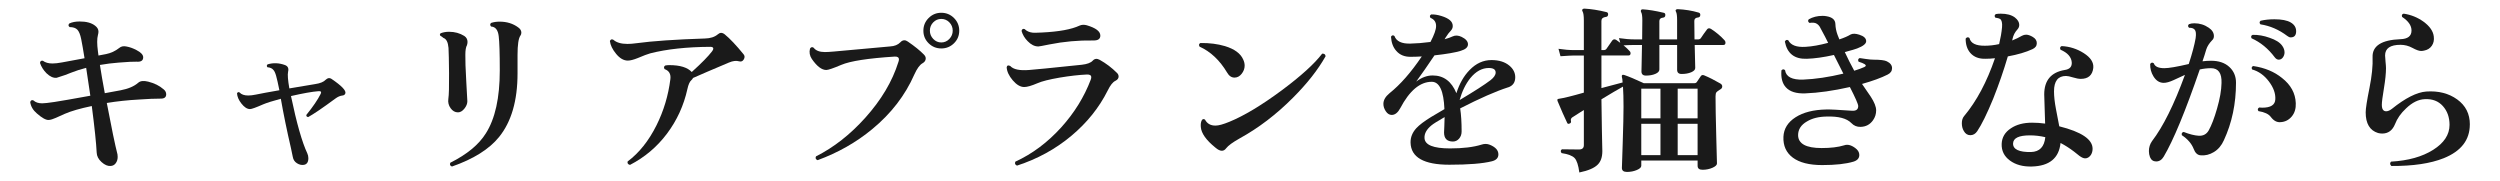
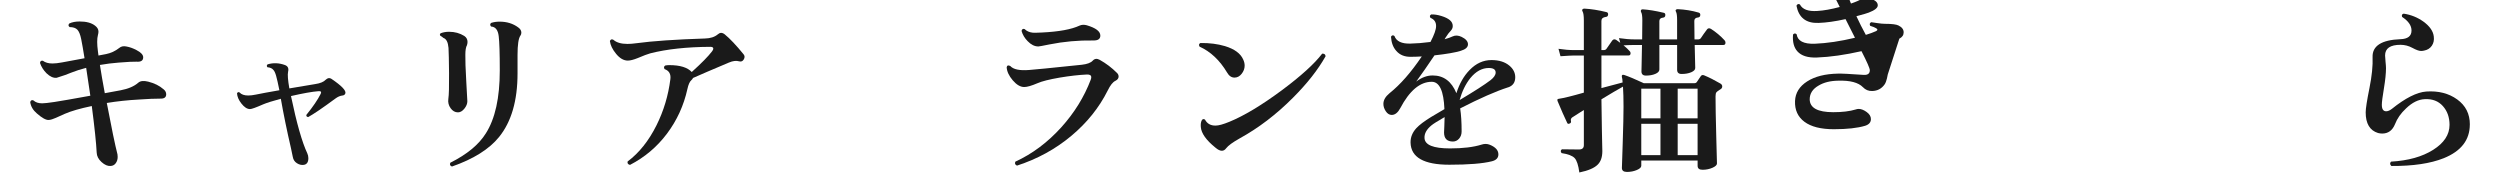
<svg xmlns="http://www.w3.org/2000/svg" id="_レイヤー_2" version="1.1" viewBox="0 0 248.479 18">
  <defs>
    <style>
      .st0 {
        fill: #1a1a1a;
      }
    </style>
  </defs>
  <g id="_レイヤー_1-2">
    <path class="st0" d="M16.248,8.865c.181.144.271.312.271.504,0,.288-.175.432-.522.432-.6,0-1.32.03-2.16.09-1.128.061-2.202.175-3.222.343.468,2.472.822,4.176,1.062,5.111.013.084.019.169.019.252,0,.24-.063.447-.189.621s-.297.268-.513.279c-.288.023-.588-.105-.9-.387-.312-.282-.474-.597-.485-.945-.048-.96-.21-2.502-.486-4.626-1.151.24-2.046.498-2.682.774-.301.132-.594.264-.882.396s-.528.204-.721.216c-.275.013-.666-.204-1.17-.647-.384-.324-.605-.702-.666-1.135.061-.18.168-.233.324-.161.204.191.492.288.864.288.216,0,.624-.046,1.224-.136s1.788-.297,3.564-.621c-.133-.936-.271-1.859-.414-2.771-.553.144-1.038.3-1.458.468-.36.156-.853.33-1.477.522-.323.035-.66-.114-1.008-.45-.3-.3-.516-.642-.647-1.026.023-.18.119-.252.288-.216.239.18.558.27.953.27.252,0,.57-.035.954-.107l2.232-.414c-.132-.828-.243-1.464-.333-1.908-.09-.443-.216-.753-.378-.927s-.417-.261-.766-.261c-.144-.108-.155-.229-.035-.36.275-.132.617-.198,1.025-.198.672,0,1.182.139,1.53.414.228.168.342.366.342.594,0,.097-.018.211-.054.343-.097.359-.097.899,0,1.62.012.132.029.27.054.413l.756-.144c.48-.096.918-.3,1.314-.612.18-.155.414-.203.702-.144.336.06.672.18,1.008.36.443.228.666.468.666.72,0,.324-.223.468-.666.432-.276-.012-.864.019-1.764.09-.637.049-1.261.126-1.872.234.119.78.281,1.716.485,2.808l1.566-.288c.768-.144,1.355-.396,1.764-.756.204-.18.528-.216.973-.107.623.156,1.134.408,1.529.756v-.003Z" />
    <path class="st0" d="M34.32,9.296c-.048.12-.145.187-.288.198-.229.024-.462.126-.702.306-1.272.937-2.172,1.548-2.7,1.836-.144-.023-.204-.096-.18-.216.66-.815,1.134-1.512,1.422-2.088.048-.108.054-.18.019-.216-.036-.048-.114-.066-.234-.054-.624.048-1.536.21-2.736.485.564,2.7,1.104,4.597,1.62,5.688.072.156.108.317.108.485,0,.396-.15.618-.45.666-.229.036-.456-.018-.684-.161-.229-.145-.366-.354-.414-.631-.024-.132-.085-.42-.181-.863-.408-1.765-.744-3.402-1.008-4.914-.804.216-1.393.402-1.764.558-.708.312-1.141.468-1.296.468-.288,0-.576-.186-.864-.558-.265-.336-.408-.672-.432-1.008.06-.12.144-.15.252-.09.18.204.468.306.863.306.217,0,.469-.03.756-.09.517-.108,1.297-.252,2.341-.433-.133-.659-.24-1.137-.324-1.431s-.174-.488-.271-.585c-.12-.156-.317-.246-.594-.27-.084-.108-.078-.204.019-.288.563-.168,1.14-.145,1.728.071.288.108.39.33.306.666-.06.288-.018.841.126,1.656,1.272-.216,2.13-.36,2.574-.432.492-.072.84-.216,1.044-.433.192-.18.378-.209.559-.09,1.031.696,1.493,1.183,1.386,1.458v.004Z" />
    <path class="st0" d="M46.452,10.052c0,.252-.099.502-.297.747-.198.246-.411.369-.64.369-.287,0-.53-.138-.729-.414-.198-.275-.273-.582-.225-.918.06-.396.083-1.248.071-2.556-.012-1.26-.029-2.1-.054-2.521-.048-.563-.216-.894-.504-.989-.097-.084-.204-.162-.324-.234-.048-.096-.03-.174.054-.234.253-.096.528-.144.828-.144.564,0,1.068.138,1.513.414.216.144.323.342.323.594,0,.097-.018.204-.054.324-.107.18-.162.498-.162.954-.012.504.019,1.38.09,2.628.072,1.284.108,1.943.108,1.979h.002ZM51.727,3.537c-.192.264-.288.906-.288,1.926v1.836c0,2.7-.612,4.807-1.836,6.318-.984,1.212-2.545,2.19-4.681,2.934-.191-.071-.246-.197-.162-.378,1.656-.828,2.832-1.8,3.528-2.916.924-1.451,1.386-3.533,1.386-6.246,0-1.716-.036-2.855-.107-3.42-.072-.611-.324-.93-.756-.954-.12-.132-.12-.252,0-.359.252-.084.533-.126.846-.126.72,0,1.338.191,1.854.576.204.144.307.317.307.521,0,.108-.03.204-.09.288h-.001Z" />
    <path class="st0" d="M73.92,5.913c-.107.18-.264.24-.468.18-.276-.084-.612-.042-1.008.126-1.681.708-2.868,1.219-3.564,1.53-.036.084-.09.156-.162.216-.168.145-.3.438-.396.882-.36,1.633-1.035,3.108-2.025,4.429s-2.217,2.357-3.681,3.113c-.204-.048-.282-.161-.234-.342,1.14-.852,2.094-2.046,2.862-3.582.72-1.439,1.182-2.976,1.386-4.607.06-.504-.132-.834-.576-.99-.096-.156-.071-.276.072-.36.12-.023.252-.036.396-.036,1.067,0,1.812.229,2.231.685.972-.876,1.644-1.56,2.017-2.052.083-.108.126-.198.126-.271,0-.12-.097-.18-.288-.18-2.341.012-4.332.228-5.977.647-.264.072-.678.229-1.242.469-.42.168-.75.252-.989.252-.408,0-.796-.223-1.161-.666-.366-.444-.573-.87-.621-1.278.072-.168.186-.21.342-.126.312.276.78.414,1.404.414.264,0,.563-.024.899-.072,1.596-.216,3.864-.372,6.805-.468.54-.012.966-.15,1.277-.414.108-.096.217-.145.324-.145.12,0,.24.049.36.145.516.42,1.14,1.08,1.872,1.979.132.156.138.331.018.522h.001Z" />
-     <path class="st0" d="M91.83,5.426c.12.12.18.246.18.378,0,.204-.107.366-.324.486-.275.156-.546.528-.81,1.116-.912,2.076-2.311,3.888-4.194,5.436-1.584,1.309-3.39,2.334-5.418,3.078-.191-.072-.246-.198-.162-.378,1.765-.888,3.396-2.166,4.896-3.834,1.596-1.775,2.693-3.624,3.294-5.544.036-.096.054-.18.054-.252,0-.204-.138-.3-.414-.288-2.652.168-4.428.444-5.328.828-.792.336-1.284.504-1.476.504-.456,0-.936-.366-1.44-1.098-.216-.324-.275-.666-.18-1.026.096-.156.216-.186.36-.09.216.288.588.432,1.116.432.216,0,.521-.018.918-.054,1.476-.132,3.33-.3,5.562-.504.444-.024.786-.162,1.026-.414.119-.132.252-.198.396-.198.108,0,.222.042.342.126.685.468,1.218.9,1.603,1.296h0ZM95.34,3.05c0,.492-.174.909-.521,1.251-.349.343-.769.514-1.261.514s-.912-.171-1.26-.514c-.348-.342-.521-.759-.521-1.251s.174-.911.521-1.26c.348-.348.768-.521,1.26-.521s.912.174,1.261.521c.348.349.521.769.521,1.26ZM94.692,3.05c0-.323-.111-.6-.333-.828-.223-.228-.489-.342-.802-.342s-.579.114-.801.342c-.222.229-.333.505-.333.828,0,.312.111.585.333.819s.489.351.801.351.579-.116.802-.351c.222-.234.333-.507.333-.819Z" />
    <path class="st0" d="M111.018,7.245c.108.108.162.229.162.36,0,.18-.107.323-.324.432-.252.12-.504.438-.756.954-.852,1.704-2.061,3.21-3.627,4.518-1.565,1.309-3.363,2.292-5.391,2.952-.192-.084-.246-.216-.162-.396,1.68-.769,3.204-1.908,4.572-3.42,1.296-1.44,2.268-3.013,2.916-4.717.036-.096.054-.18.054-.252,0-.191-.144-.281-.432-.27-.792.036-1.692.138-2.7.306-1.044.18-1.782.366-2.214.559-.589.252-1.026.378-1.314.378-.384,0-.765-.223-1.143-.666-.378-.444-.579-.876-.604-1.296.036-.192.156-.234.36-.126.3.336.918.468,1.854.396.396-.023,2.148-.198,5.256-.522.528-.06.889-.194,1.08-.404.192-.21.426-.237.702-.081.624.348,1.194.78,1.71,1.296h0ZM108.66,4.023c-1.477-.024-2.935.107-4.374.396-.648.132-1.008.198-1.08.198-.372,0-.727-.174-1.062-.522-.3-.3-.504-.642-.611-1.025.048-.181.149-.24.306-.181.204.204.474.324.81.36.132.012.438.006.918-.018,1.692-.084,2.935-.312,3.727-.685.216-.096.456-.107.72-.036.9.265,1.351.606,1.351,1.026,0,.336-.234.498-.702.486h-.003Z" />
    <path class="st0" d="M123.563,5.913c.097.204.145.408.145.612,0,.288-.1.558-.297.81-.198.252-.436.378-.711.378-.301,0-.547-.168-.738-.504-.732-1.224-1.645-2.082-2.736-2.574-.096-.168-.065-.288.09-.359.889-.012,1.698.09,2.431.306.947.288,1.554.732,1.817,1.332h0ZM131.754,5.588c-.756,1.345-1.836,2.718-3.24,4.122-1.645,1.656-3.414,3.006-5.31,4.05-.685.385-1.128.709-1.332.973-.12.168-.265.252-.433.252-.18,0-.39-.103-.63-.307-.924-.743-1.41-1.428-1.458-2.052-.024-.264.003-.477.081-.639s.189-.195.333-.1c.216.408.57.606,1.062.595.3,0,.756-.126,1.367-.378,1.465-.601,3.192-1.639,5.185-3.114,1.92-1.428,3.264-2.646,4.032-3.654.203-.023.317.061.342.252h.001Z" />
    <path class="st0" d="M149.881,8.684c-1.2.385-2.784,1.08-4.752,2.089.096.624.144,1.386.144,2.285,0,.288-.084.528-.252.721-.168.191-.372.288-.611.288-.589,0-.883-.3-.883-.9,0-.06.01-.267.027-.621.018-.354.027-.657.027-.909-.673.385-1.11.66-1.314.828-.48.396-.708.816-.684,1.26.036.685.882,1.026,2.538,1.026,1.283,0,2.327-.126,3.132-.378.288-.096.563-.09.828.018.563.229.846.547.846.954,0,.349-.216.576-.648.685-.912.228-2.321.342-4.229.342-2.532,0-3.816-.731-3.853-2.196-.012-.527.181-1.008.576-1.439.3-.324.792-.696,1.477-1.116.216-.132.653-.39,1.313-.774-.072-1.812-.492-2.718-1.26-2.718-1.164,0-2.208.876-3.132,2.628-.24.444-.522.666-.847.666-.228,0-.423-.12-.585-.359-.161-.24-.242-.486-.242-.738,0-.372.203-.727.611-1.062,1.068-.852,2.136-2.069,3.204-3.653-.396.023-.756.035-1.08.035-.624.013-1.109-.186-1.458-.594-.312-.348-.485-.815-.521-1.403.096-.156.21-.181.342-.072.191.528.72.78,1.584.756.6-.012,1.266-.065,1.998-.162.372-.708.558-1.235.558-1.584,0-.396-.186-.666-.558-.81-.097-.145-.072-.258.072-.343.3-.012.636.039,1.008.153s.653.252.846.414.288.357.288.585c0,.168-.061.318-.18.45-.168.168-.342.396-.522.684l-.107.181c.348-.097.617-.192.81-.288.264-.12.558-.103.882.054.42.204.63.45.63.738s-.24.504-.72.647c-.54.168-1.41.318-2.61.45-.659.984-1.266,1.854-1.817,2.61.527-.408,1.073-.612,1.638-.612,1.092,0,1.878.588,2.358,1.764.3-.947.737-1.716,1.313-2.304.636-.66,1.362-.99,2.179-.99.743,0,1.338.187,1.781.559.384.323.576.708.576,1.151,0,.517-.24.853-.72,1.008v-.004ZM148.152,7.964c.336-.264.504-.516.504-.756,0-.3-.228-.45-.684-.45-.672,0-1.284.336-1.836,1.008-.468.589-.822,1.314-1.062,2.179,1.452-.864,2.479-1.524,3.078-1.98h0Z" />
    <path class="st0" d="M171.408,4.004c.061.072.091.15.091.234,0,.156-.072.233-.217.233h-2.844l.054,2.286c0,.168-.132.31-.396.423-.264.114-.582.172-.954.172-.3,0-.45-.139-.45-.414v-2.467h-1.764v2.431c0,.18-.132.327-.396.44-.264.114-.575.171-.936.171-.3,0-.45-.138-.45-.414,0,.156.019-.72.054-2.628h-.756c-.312,0-.672.013-1.08.036.276.229.475.414.595.559.071.06.107.132.107.216,0,.156-.072.233-.216.233h-2.682v3.24l2.105-.558c-.012-.252-.036-.433-.072-.54-.023-.084-.012-.15.036-.198.048-.036.12-.036.217,0,.432.145,1.073.414,1.926.811h5.004c.132,0,.222-.042.27-.126.084-.133.21-.318.378-.559.084-.132.204-.162.36-.09.492.204,1.026.475,1.602.81.12.072.181.169.181.288,0,.133-.072.234-.216.307-.181.107-.301.197-.36.27-.061.072-.09.21-.09.414,0,.828.023,2.16.072,3.996.048,1.836.071,2.724.071,2.664,0,.155-.15.3-.45.432s-.63.198-.989.198c-.324,0-.486-.132-.486-.396v-.522h-5.598v.522c0,.155-.15.297-.45.423-.3.126-.624.188-.972.188-.337,0-.505-.132-.505-.396,0,.023.027-.799.081-2.466.055-1.668.081-2.874.081-3.618,0-.792-.018-1.458-.054-1.998-.504.276-1.218.696-2.142,1.26,0,.588.015,1.596.045,3.024.029,1.428.045,2.136.045,2.124,0,.6-.156,1.05-.468,1.35-.337.336-.942.594-1.818.774-.097-.732-.255-1.213-.477-1.44-.223-.228-.651-.39-1.287-.486-.12-.155-.108-.281.035-.378.732.013,1.297.019,1.692.019.324,0,.486-.145.486-.433v-3.492c-.408.265-.786.505-1.134.721-.145.096-.192.228-.145.396.024.108-.024.187-.144.234-.12.048-.198.024-.234-.072-.276-.576-.594-1.296-.954-2.16-.024-.071-.03-.126-.018-.162.023-.048.071-.071.144-.071.492-.072,1.32-.276,2.484-.612v-3.69h-.99c-.204,0-.648.024-1.332.072l-.198-.738c.564.085,1.074.127,1.53.127h.99v-2.935c0-.468-.042-.768-.126-.9-.049-.071-.055-.138-.019-.197.036-.061.103-.09.198-.09.66.035,1.386.149,2.178.342.132.024.192.107.181.252-.013.144-.091.222-.234.233-.288.036-.432.169-.432.396v2.898h.233c.12,0,.21-.042.271-.127.228-.335.42-.611.576-.827.107-.132.239-.15.396-.055.108.072.24.169.396.288l-.126-.468c.563.084,1.073.126,1.529.126h.774c.012-.78.018-1.41.018-1.89,0-.433-.042-.708-.126-.828-.036-.072-.036-.138,0-.198.024-.048.078-.072.162-.072.576.036,1.271.15,2.088.343.12.023.174.107.162.252-.012.144-.09.222-.233.233-.24.024-.36.139-.36.342v1.818h1.764v-1.908c0-.432-.036-.708-.107-.828-.049-.071-.055-.138-.019-.197.036-.048.096-.072.181-.072.743.036,1.439.15,2.088.342.119.036.174.12.162.252-.013.145-.091.223-.234.234-.24.024-.36.138-.36.342,0,.48.006,1.092.019,1.836h.359c.12,0,.21-.042.271-.126.18-.276.384-.563.612-.864.096-.132.228-.149.396-.054.504.324.954.702,1.35,1.134h0ZM165.036,11.762v-2.951h-1.907v2.951h1.907ZM165.036,15.417v-3.114h-1.907v3.114h1.907ZM168.727,11.762v-2.951h-1.979v2.951h1.979ZM168.727,15.417v-3.114h-1.979v3.114h1.979Z" />
-     <path class="st0" d="M187.627,7.407c-.637.324-1.488.636-2.557.936.288.421.576.841.864,1.261.36.552.54,1.008.54,1.367s-.103.685-.306.973c-.301.432-.715.654-1.242.666-.36.012-.666-.114-.918-.378-.456-.469-1.278-.685-2.466-.648-.78.012-1.429.174-1.944.486-.588.336-.882.792-.882,1.368.012.852.792,1.277,2.34,1.277.899,0,1.644-.09,2.231-.27.097-.036.198-.055.307-.055.239,0,.501.103.783.307.281.204.423.438.423.702,0,.323-.192.546-.576.666-.756.228-1.794.342-3.114.342-1.284,0-2.256-.246-2.916-.738s-.972-1.182-.936-2.07c.036-.804.438-1.451,1.206-1.943.768-.492,1.788-.75,3.06-.774.348-.012,1.2.03,2.556.126.408.024.612-.132.612-.468,0-.18-.276-.81-.828-1.89-1.644.372-3.12.582-4.428.63-.9.036-1.548-.168-1.944-.612-.348-.384-.492-.941-.432-1.674.12-.132.24-.138.36-.019.096.66.695.973,1.8.937,1.212-.048,2.544-.246,3.996-.594l-.937-1.854c-1.032.229-1.926.354-2.682.378-1.236.048-1.969-.521-2.196-1.71.084-.168.198-.21.342-.126.252.492.828.708,1.729.648.636-.036,1.38-.168,2.231-.396l-.306-.611c-.312-.601-.492-.937-.54-1.009-.156-.228-.348-.354-.576-.378-.144-.012-.288-.006-.432.019-.156-.108-.18-.229-.072-.36.396-.228.853-.342,1.368-.342.145,0,.276.012.396.036.575.096.869.354.882.773.012.36.084.721.216,1.08.048.145.108.294.18.45.468-.156.84-.317,1.116-.486.204-.107.492-.102.864.019.456.144.684.359.684.647,0,.252-.3.492-.899.721-.145.06-.553.18-1.225.359.288.624.6,1.242.937,1.854.396-.12.726-.24.989-.36.192-.084.21-.18.055-.288-.133-.084-.336-.168-.612-.252-.084-.168-.048-.288.108-.359l.611.09c.312.048.57.071.774.071.66,0,1.098.055,1.313.162.349.169.522.396.522.685,0,.276-.145.485-.432.63l.003-.002Z" />
-     <path class="st0" d="M202.054,3.68c.258.156.387.36.387.612,0,.265-.144.462-.432.594-.648.301-1.465.54-2.448.721-.408,1.392-.895,2.796-1.458,4.212-.612,1.488-1.141,2.562-1.584,3.222-.18.264-.408.396-.685.396s-.492-.139-.647-.414c-.132-.217-.198-.475-.198-.774s.078-.54.234-.72c1.235-1.477,2.256-3.391,3.06-5.742-.324.036-.63.054-.918.054-.66.024-1.17-.168-1.53-.576-.312-.359-.468-.834-.468-1.422.108-.155.234-.18.378-.071.12.527.636.786,1.548.773.444,0,.912-.054,1.404-.162.145-.6.24-1.157.288-1.674.036-.432-.03-.708-.198-.828-.071-.048-.228-.09-.468-.126-.107-.144-.09-.264.054-.359.156-.024.318-.036.486-.036.6,0,1.068.126,1.404.378.288.228.432.474.432.737,0,.169-.061.318-.18.45-.252.276-.414.588-.486.937l-.036.162c.36-.145.685-.3.973-.469.132-.071.27-.107.414-.107.191,0,.416.078.675.233h-.001ZM208.057,6.741c-.084.732-.498,1.098-1.242,1.098-.204,0-.462-.048-.774-.144s-.546-.145-.701-.145c-.792,0-1.188.511-1.188,1.53,0,.492.065,1.086.198,1.782.107.563.216,1.128.324,1.691,2.207.553,3.312,1.296,3.312,2.232,0,.24-.061.45-.18.63-.156.216-.342.324-.559.324-.155,0-.348-.084-.575-.252-.169-.145-.343-.282-.522-.414-.456-.348-.906-.636-1.35-.864-.156,1.512-1.104,2.292-2.845,2.34-.888.024-1.617-.174-2.187-.594-.57-.42-.844-.972-.819-1.656.024-.647.33-1.163.918-1.548.552-.372,1.254-.558,2.106-.558.432,0,.864.03,1.296.09-.061-1.752-.09-2.718-.09-2.898,0-1.392.678-2.201,2.034-2.43.504-.072.737-.33.701-.774-.048-.527-.42-.941-1.115-1.241-.084-.168-.049-.288.107-.36.792.036,1.527.27,2.205.702.678.432.993.918.945,1.458h.001ZM203.286,13.634c-.504-.119-1.014-.18-1.529-.18-1.093,0-1.65.264-1.675.792-.012.3.136.522.441.666s.753.21,1.341.198c.853-.024,1.326-.516,1.422-1.477h0Z" />
-     <path class="st0" d="M222.24,8.216c0,2.088-.402,3.996-1.206,5.725-.228.516-.558.906-.99,1.17s-.882.372-1.35.323c-.3-.035-.521-.252-.666-.647-.204-.516-.594-.966-1.17-1.35-.048-.181.012-.288.18-.324.576.228,1.074.354,1.494.378.444.024.774-.15.99-.522.288-.516.563-1.235.828-2.16.288-.995.438-1.848.45-2.556.035-.983-.312-1.476-1.044-1.476-.36,0-.732.042-1.116.126-1.429,4.151-2.622,7.038-3.582,8.658-.192.323-.444.485-.756.485-.288,0-.492-.144-.612-.432-.072-.192-.108-.39-.108-.594,0-.372.103-.702.307-.99,1.104-1.44,2.195-3.636,3.275-6.588-.384.18-.768.356-1.151.53-.385.175-.702.262-.954.262-.42,0-.763-.216-1.026-.648-.228-.372-.336-.779-.324-1.224.097-.156.217-.181.36-.072.108.324.456.486,1.044.486.444,0,1.254-.138,2.43-.414.349-1.068.576-1.926.685-2.574.06-.42.029-.699-.09-.837-.12-.138-.307-.201-.559-.189-.132-.119-.138-.239-.018-.359.155-.061.336-.09.54-.09.527,0,1.008.149,1.439.449.336.229.504.504.504.828,0,.168-.06.307-.18.414-.288.3-.479.601-.576.9-.107.372-.233.768-.378,1.188.3-.036.582-.054.847-.054.768,0,1.373.204,1.817.612s.666.93.666,1.565h0ZM226.83,4.544c.156.216.234.438.234.666,0,.18-.054.345-.162.495s-.246.225-.414.225c-.144,0-.276-.077-.396-.233-.648-.864-1.416-1.494-2.305-1.891-.084-.168-.048-.281.108-.342.552-.012,1.109.084,1.674.288.612.204,1.032.468,1.26.792h.001ZM228.181,10.251c.023.54-.111.984-.405,1.332-.294.349-.663.534-1.107.558-.359.036-.684-.138-.972-.521-.216-.288-.624-.479-1.224-.576-.108-.144-.084-.264.071-.36.097.013.198.019.307.019.84,0,1.271-.276,1.296-.828.036-.576-.178-1.17-.639-1.782-.463-.611-1.018-1.008-1.665-1.188-.085-.168-.049-.282.107-.342,1.14.168,2.094.563,2.862,1.188.876.684,1.332,1.519,1.368,2.502v-.002ZM227.677,3.716c-.108,0-.223-.048-.343-.144-.827-.624-1.716-1.008-2.664-1.152-.12-.132-.113-.252.019-.359.42-.097.876-.145,1.368-.145.72,0,1.26.105,1.62.315.359.21.54.501.54.873,0,.407-.181.611-.54.611h0Z" />
+     <path class="st0" d="M187.627,7.407s-.103.685-.306.973c-.301.432-.715.654-1.242.666-.36.012-.666-.114-.918-.378-.456-.469-1.278-.685-2.466-.648-.78.012-1.429.174-1.944.486-.588.336-.882.792-.882,1.368.012.852.792,1.277,2.34,1.277.899,0,1.644-.09,2.231-.27.097-.036.198-.055.307-.055.239,0,.501.103.783.307.281.204.423.438.423.702,0,.323-.192.546-.576.666-.756.228-1.794.342-3.114.342-1.284,0-2.256-.246-2.916-.738s-.972-1.182-.936-2.07c.036-.804.438-1.451,1.206-1.943.768-.492,1.788-.75,3.06-.774.348-.012,1.2.03,2.556.126.408.024.612-.132.612-.468,0-.18-.276-.81-.828-1.89-1.644.372-3.12.582-4.428.63-.9.036-1.548-.168-1.944-.612-.348-.384-.492-.941-.432-1.674.12-.132.24-.138.36-.019.096.66.695.973,1.8.937,1.212-.048,2.544-.246,3.996-.594l-.937-1.854c-1.032.229-1.926.354-2.682.378-1.236.048-1.969-.521-2.196-1.71.084-.168.198-.21.342-.126.252.492.828.708,1.729.648.636-.036,1.38-.168,2.231-.396l-.306-.611c-.312-.601-.492-.937-.54-1.009-.156-.228-.348-.354-.576-.378-.144-.012-.288-.006-.432.019-.156-.108-.18-.229-.072-.36.396-.228.853-.342,1.368-.342.145,0,.276.012.396.036.575.096.869.354.882.773.012.36.084.721.216,1.08.048.145.108.294.18.45.468-.156.84-.317,1.116-.486.204-.107.492-.102.864.019.456.144.684.359.684.647,0,.252-.3.492-.899.721-.145.06-.553.18-1.225.359.288.624.6,1.242.937,1.854.396-.12.726-.24.989-.36.192-.084.21-.18.055-.288-.133-.084-.336-.168-.612-.252-.084-.168-.048-.288.108-.359l.611.09c.312.048.57.071.774.071.66,0,1.098.055,1.313.162.349.169.522.396.522.685,0,.276-.145.485-.432.63l.003-.002Z" />
    <path class="st0" d="M245.479,12.375c0,1.536-.864,2.652-2.592,3.348-1.32.528-3.055.786-5.202.774-.156-.144-.168-.288-.036-.432,1.704-.097,3.099-.486,4.185-1.17,1.086-.685,1.629-1.513,1.629-2.484,0-.756-.222-1.38-.666-1.872-.443-.492-1.038-.72-1.781-.684-.637.023-1.261.33-1.872.918-.517.479-.882,1.002-1.099,1.565-.252.624-.678.937-1.277.937-.133,0-.271-.019-.414-.055-.816-.252-1.225-.936-1.225-2.052,0-.372.126-1.182.378-2.43.24-1.2.343-2.22.307-3.061-.036-1.115.888-1.71,2.771-1.781.732-.024,1.099-.312,1.099-.864,0-.492-.312-.942-.937-1.351-.06-.18-.006-.287.162-.323.72.107,1.374.372,1.962.792.624.456.966.948,1.026,1.476.048.36-.019.669-.198.927-.18.259-.438.417-.774.478-.107.024-.204.036-.287.036-.205,0-.492-.103-.864-.307-.372-.203-.769-.306-1.188-.306-1.02,0-1.529.354-1.529,1.062,0,.133.015.34.045.621.029.282.045.495.045.64,0,.516-.069,1.188-.207,2.016-.139.828-.207,1.368-.207,1.62,0,.432.144.648.432.648.168,0,.354-.078.559-.234,1.344-1.08,2.483-1.656,3.42-1.729,1.212-.083,2.237.178,3.078.783.84.606,1.26,1.438,1.26,2.493h-.003Z" />
  </g>
</svg>